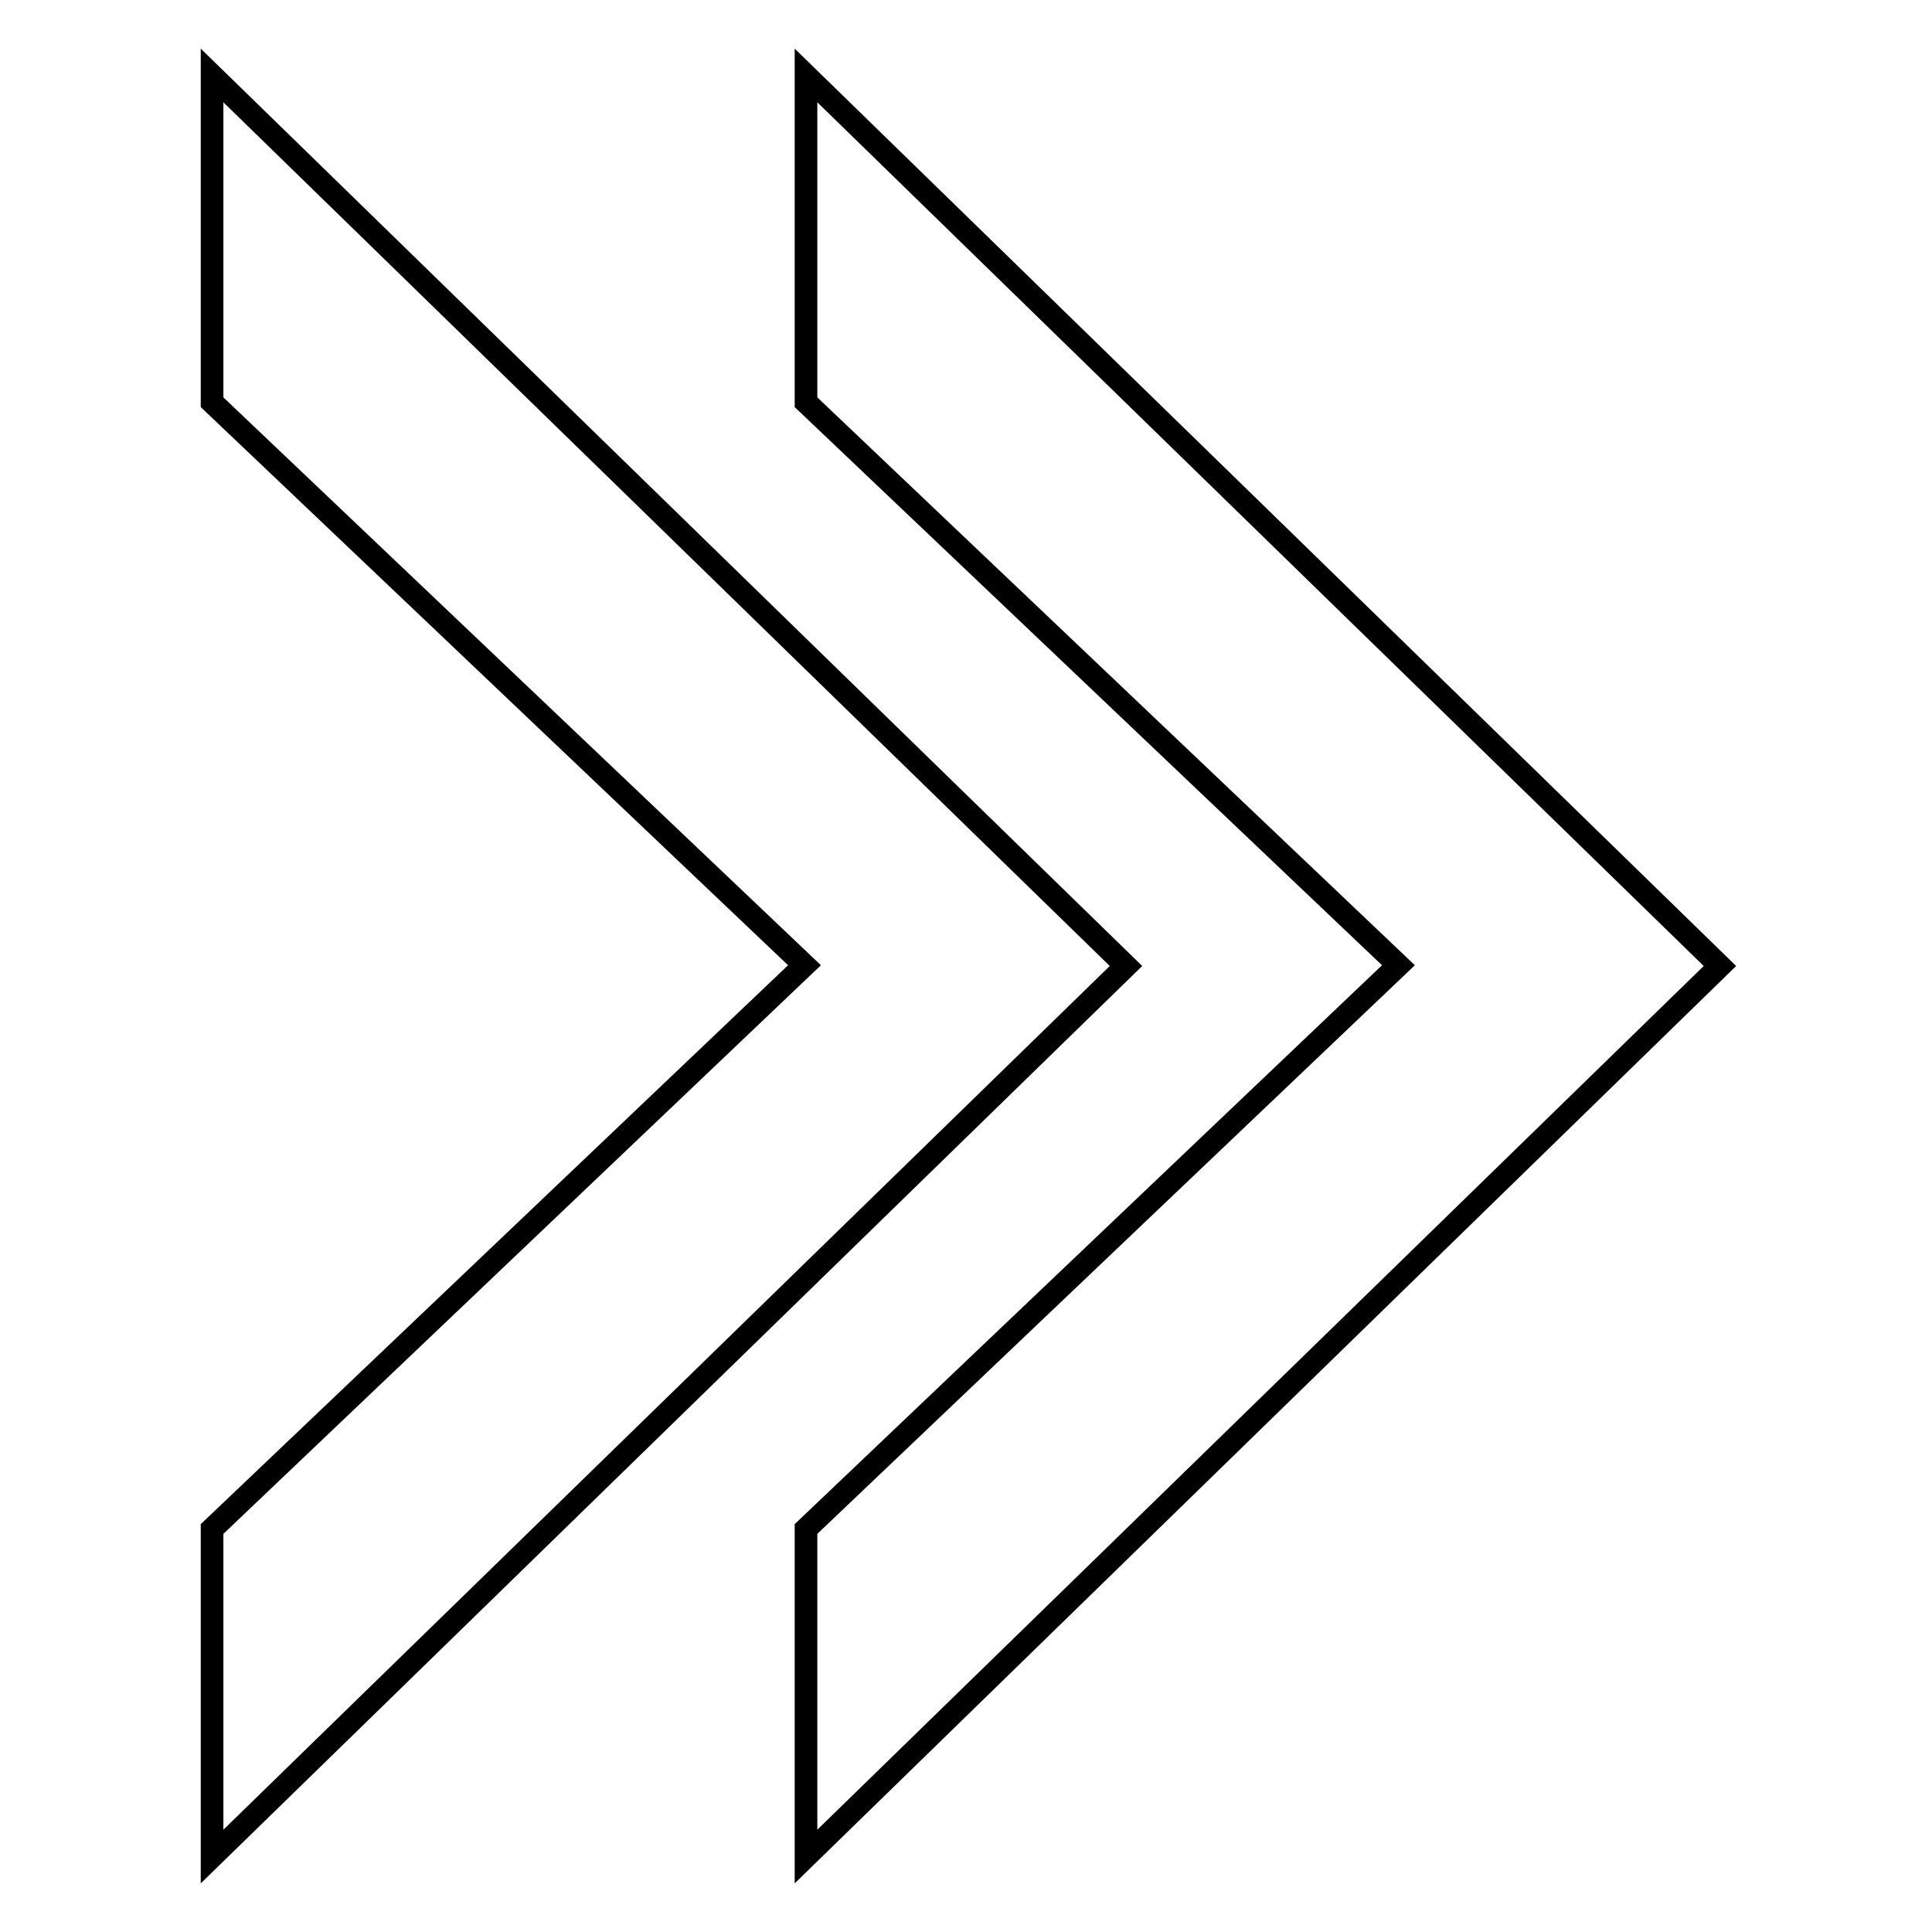
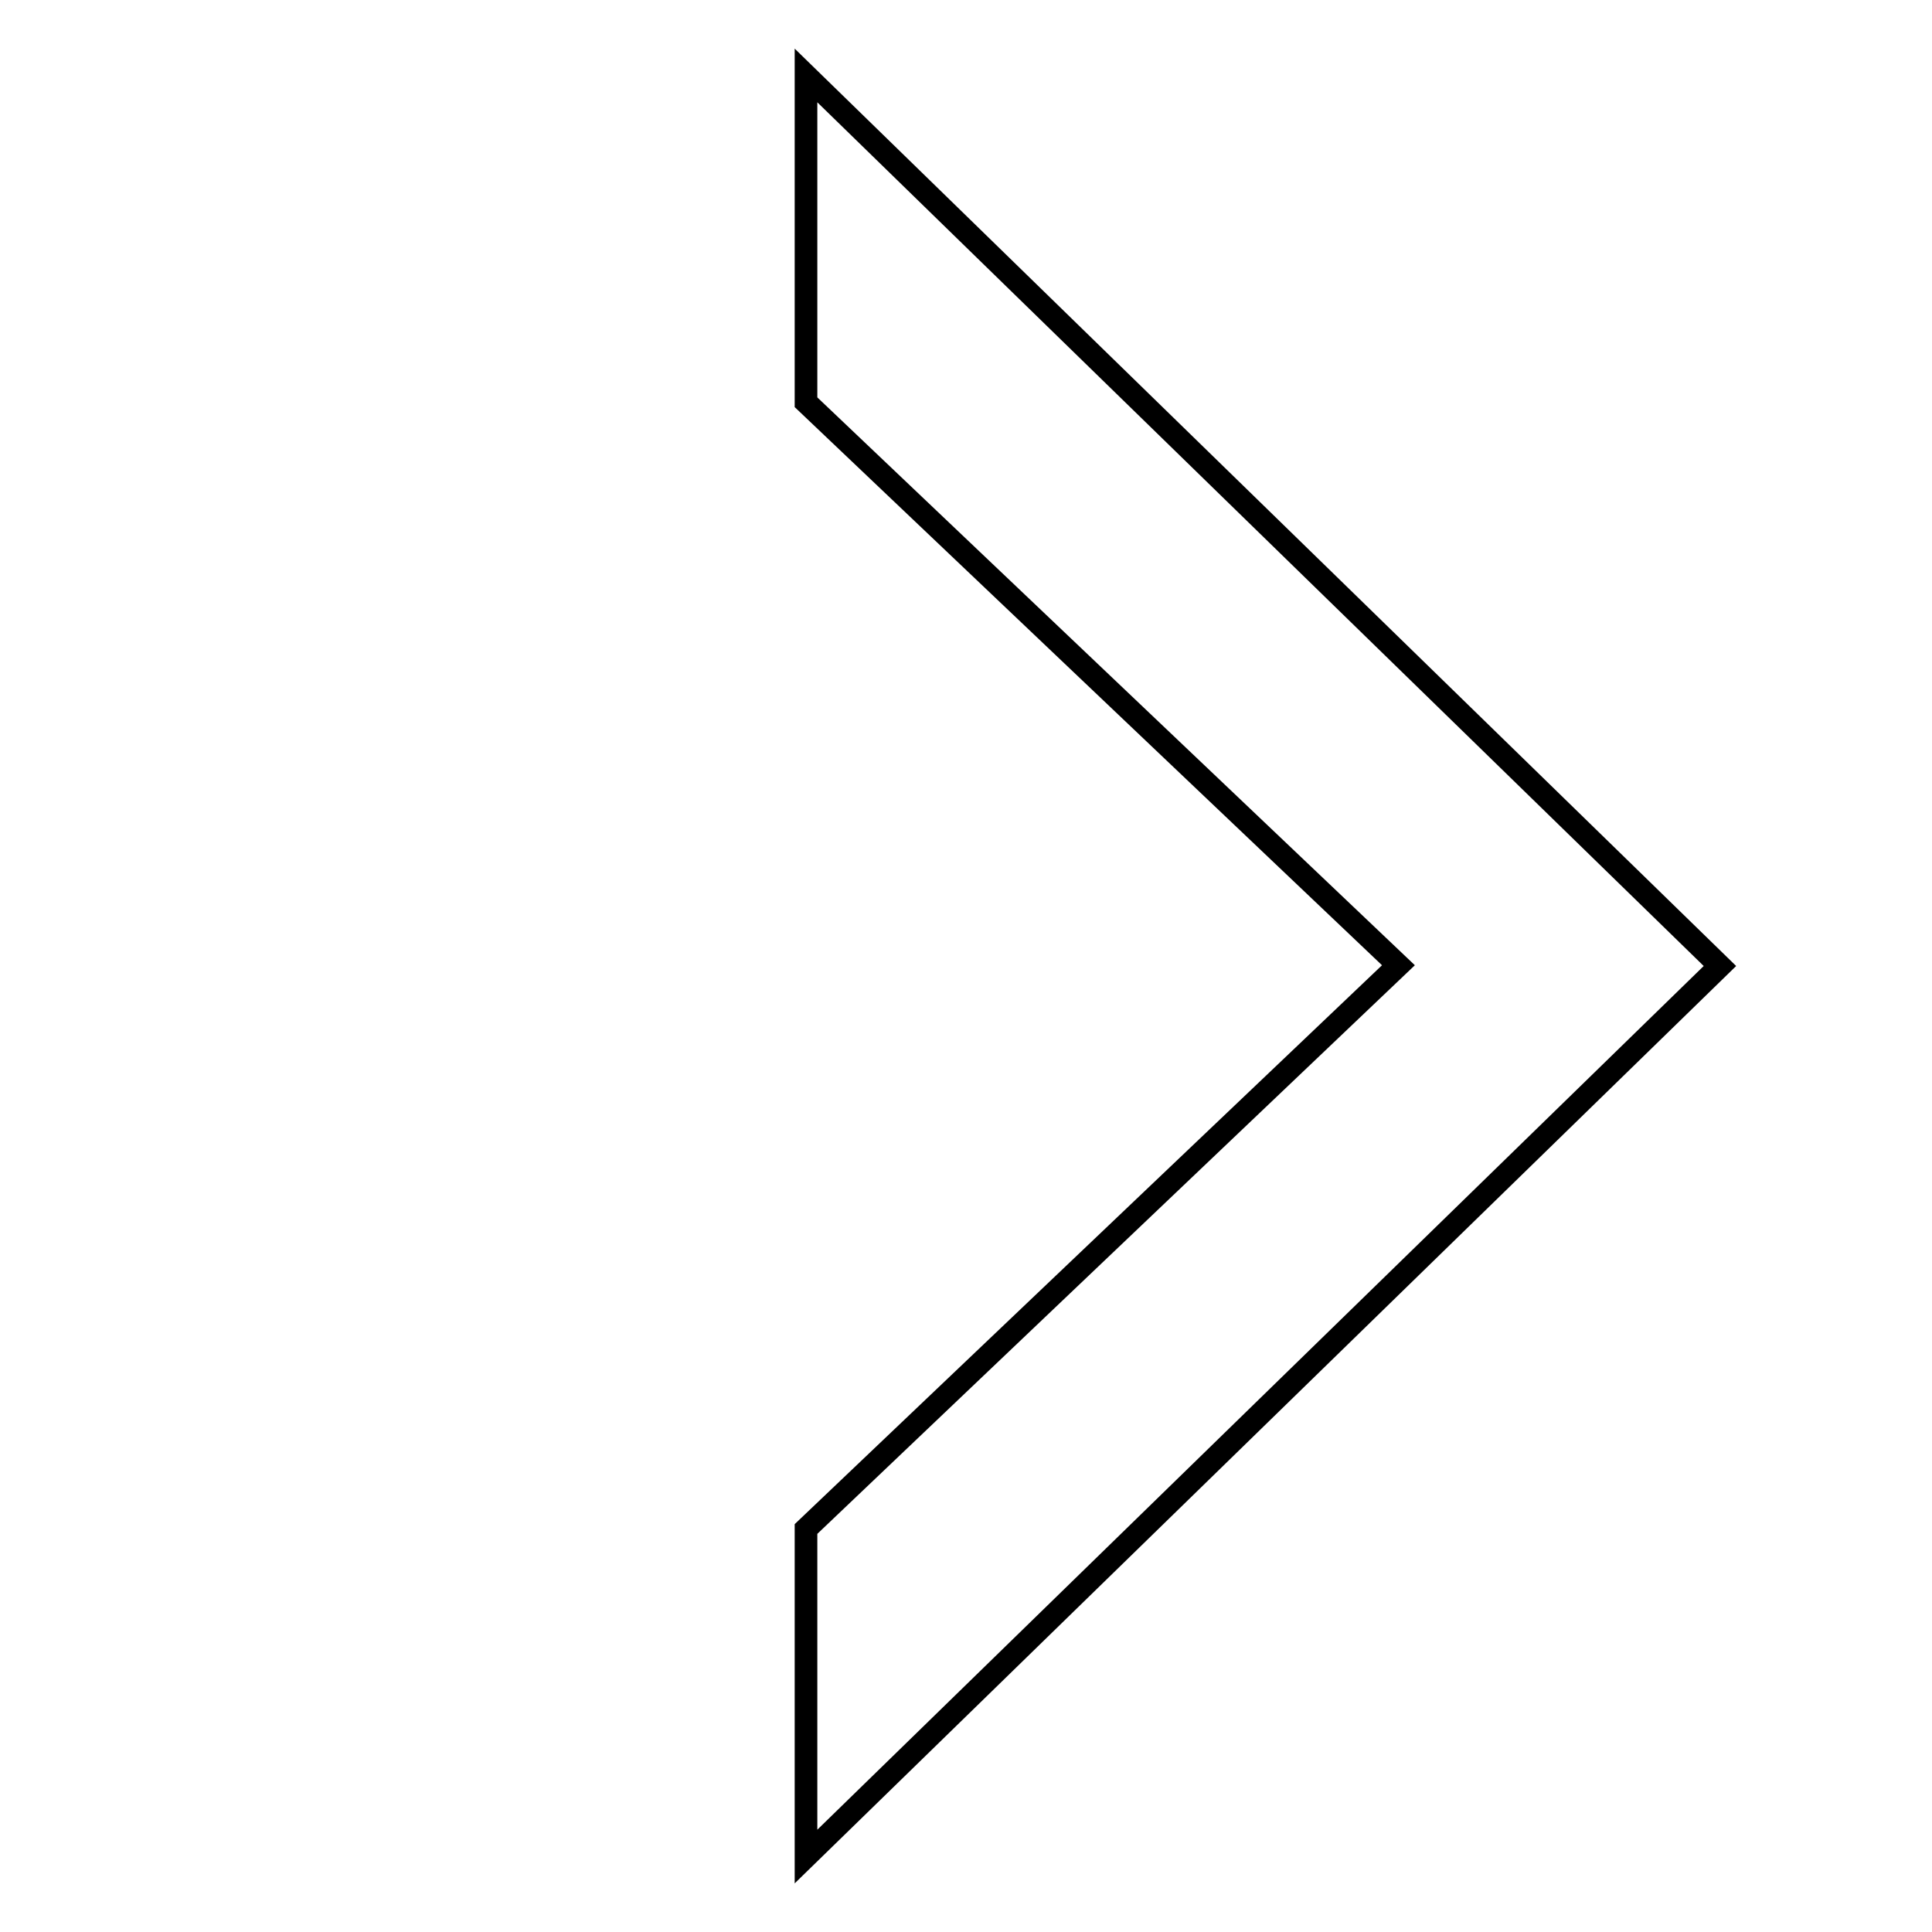
<svg xmlns="http://www.w3.org/2000/svg" version="1.1" x="0px" y="0px" viewBox="0 0 256 256" enable-background="new 0 0 256 256" xml:space="preserve">
  <g>
    <g>
      <path stroke-width="3" fill-opacity="0" stroke="#000000" d="M106.8,10v43.3l78.5,74.6l-78.5,74.7V246l121.1-118L106.8,10z" />
-       <path stroke-width="3" fill-opacity="0" stroke="#000000" d="M28.1,10v43.3l78.5,74.6l-78.5,74.7V246l121.1-118L28.1,10z" />
    </g>
  </g>
</svg>